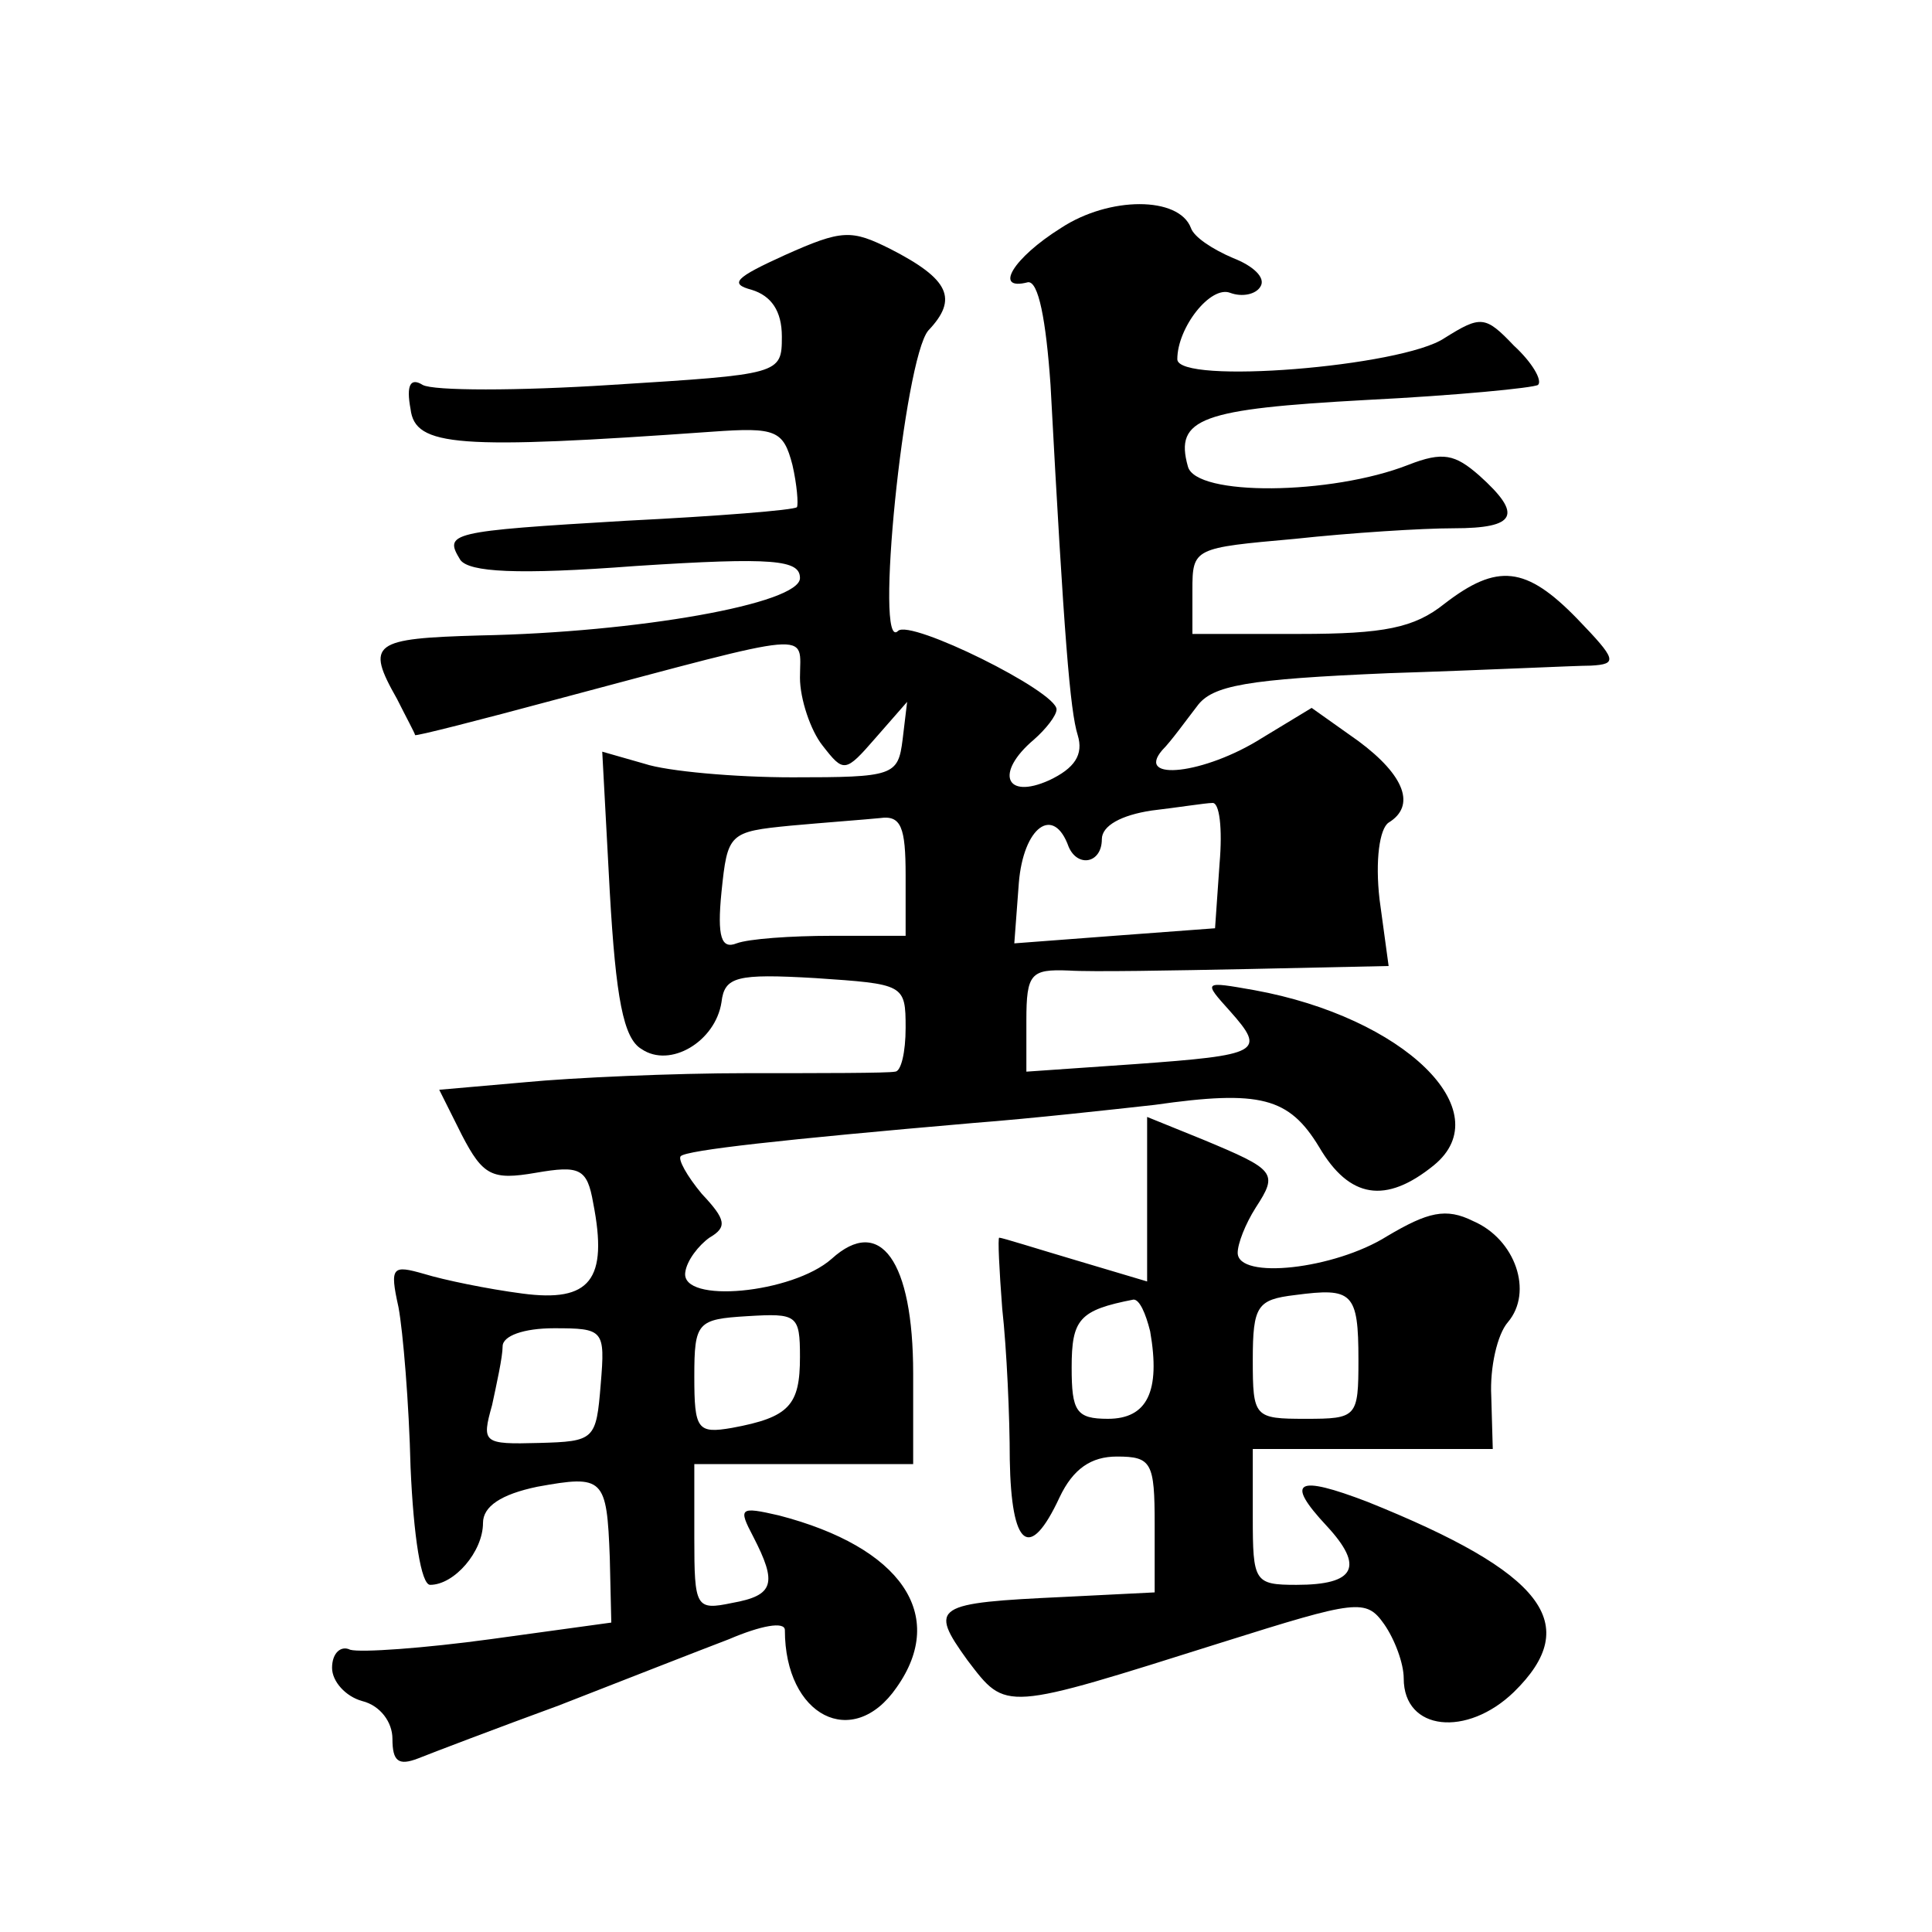
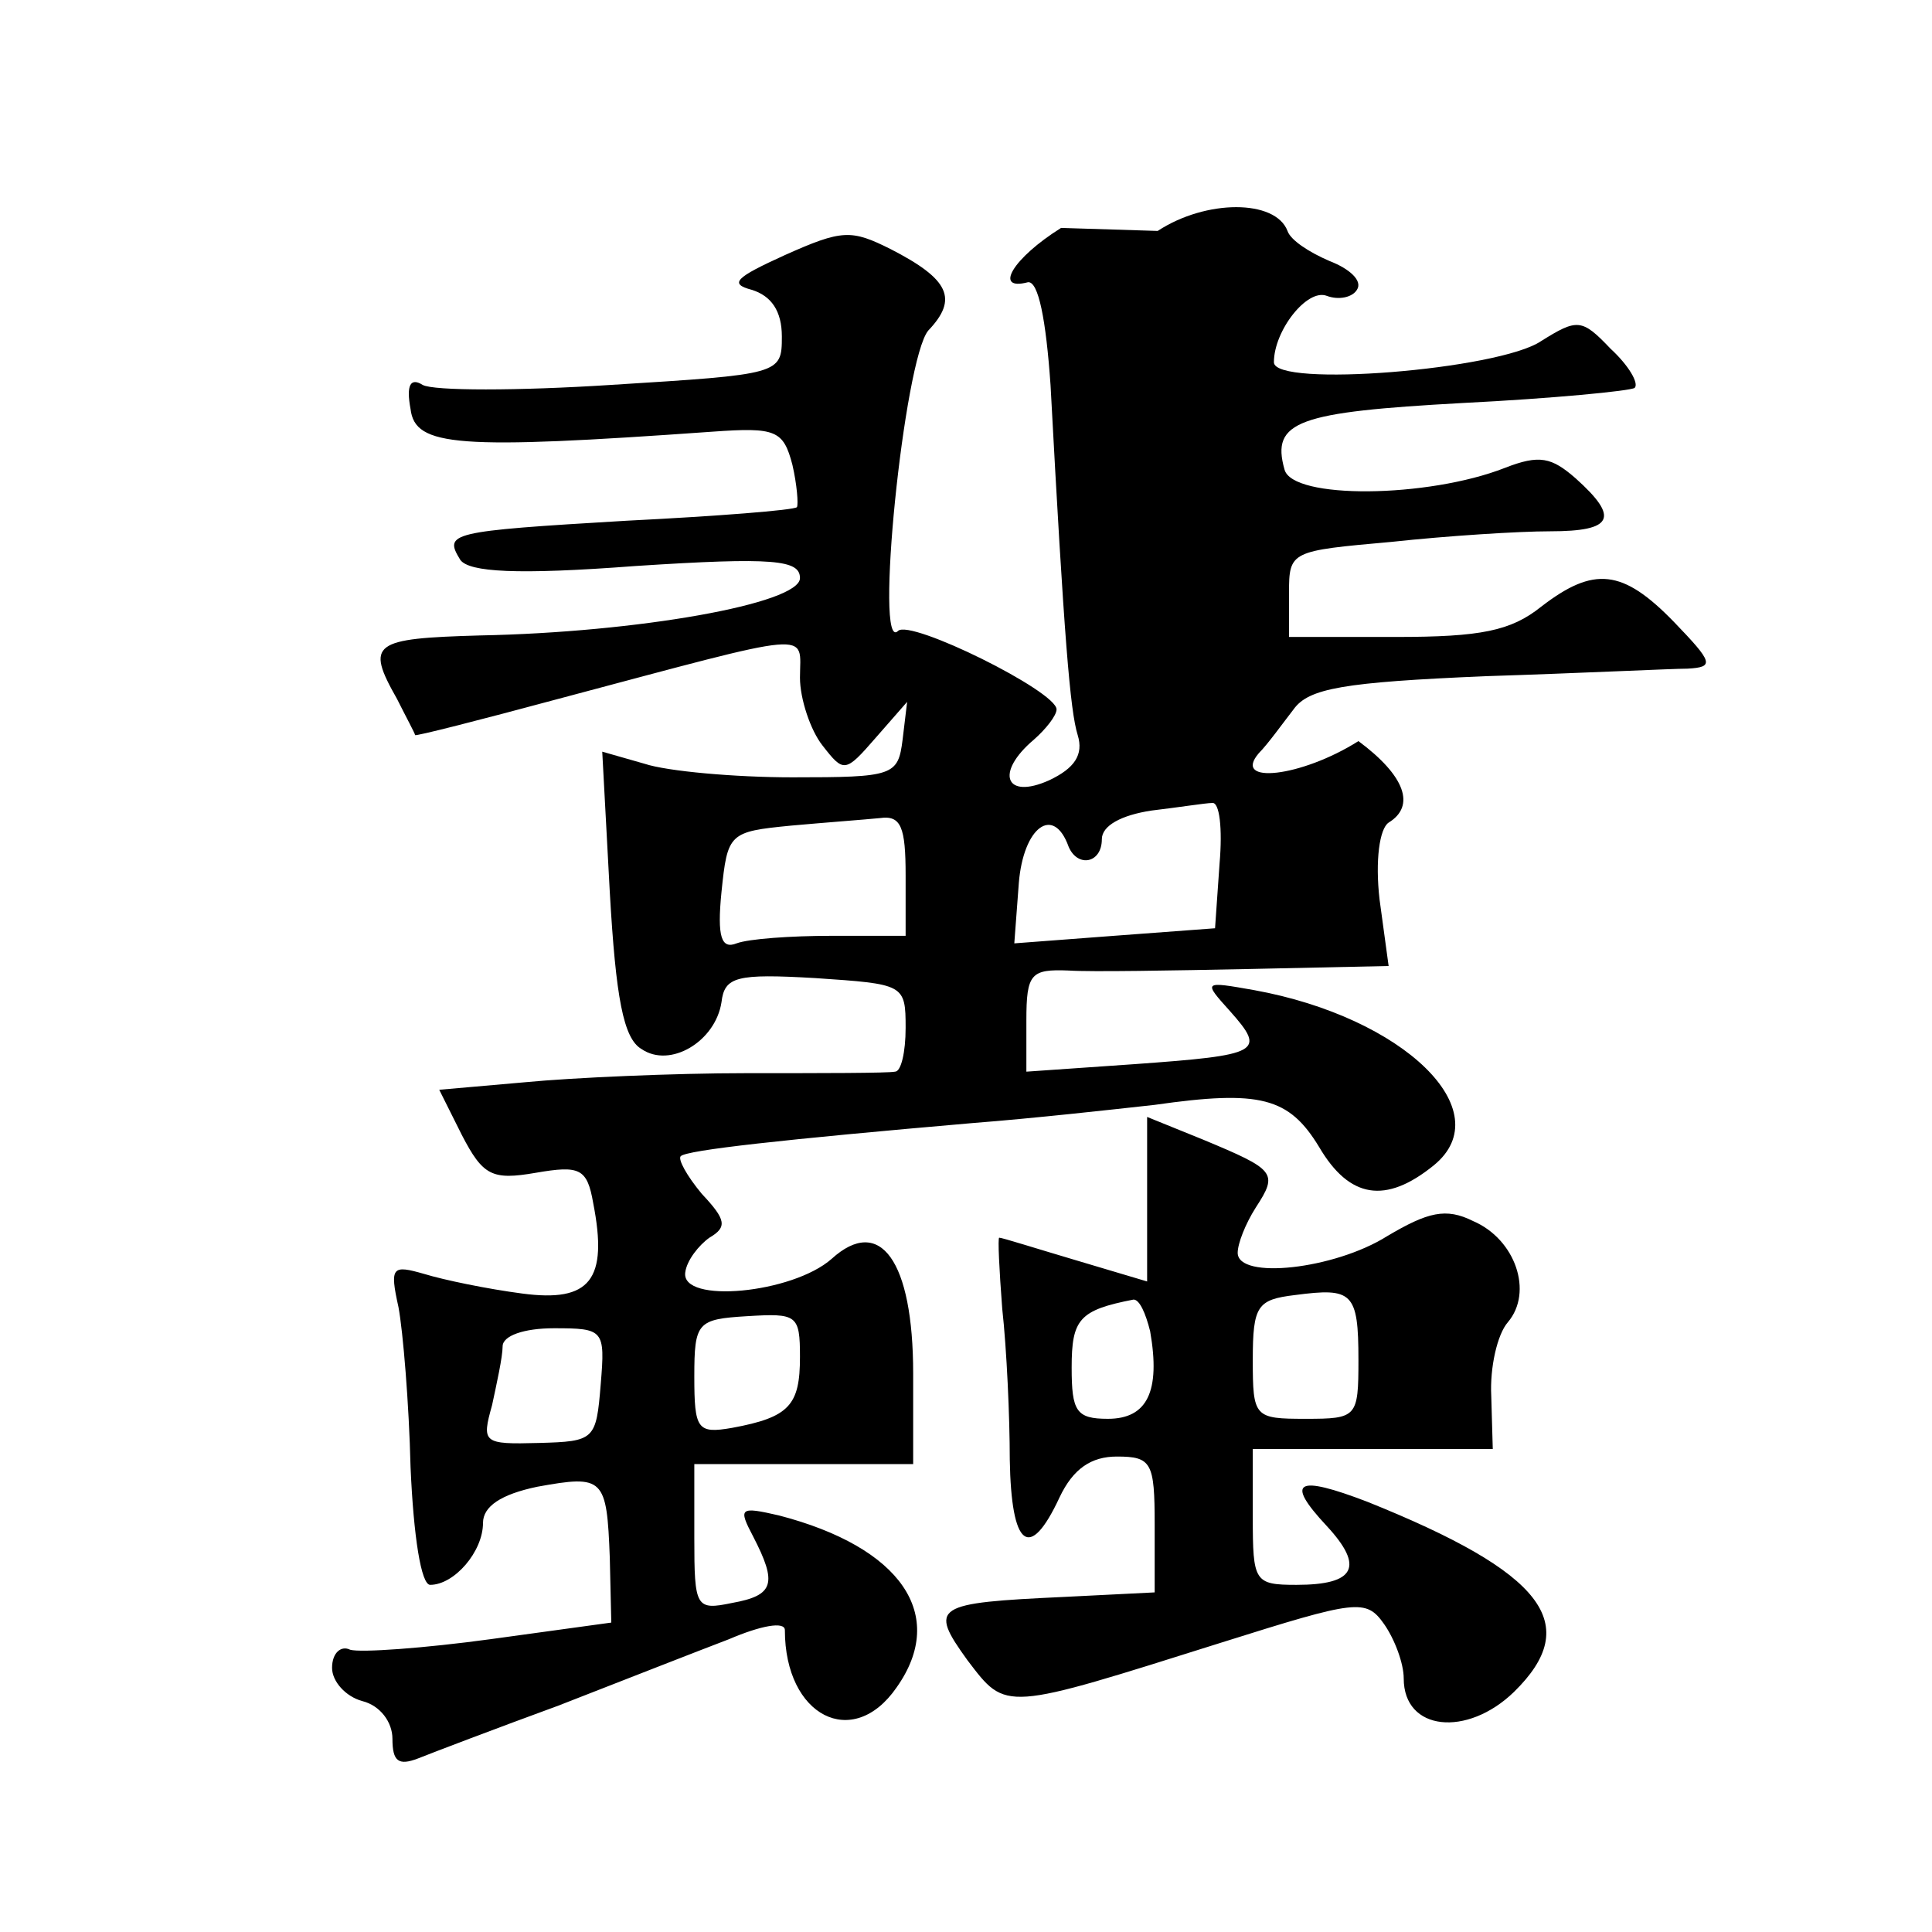
<svg xmlns="http://www.w3.org/2000/svg" version="1.0" width="128pt" height="128pt" viewBox="0 0 128 128" preserveAspectRatio="xMidYMid meet">
  <g transform="translate(0,128) scale(0.1,-0.1)" fill="#0" stroke="none">
-     <path d="M703 1129 c-32 -20 -45 -42 -22 -36 7 1 12 -25 15 -68 9 -168 13 -216 18 -232 4 -13 -2 -22 -19 -30 -29 -13 -36 5 -10 27 8 7 15 16 15 20 0 12 -97 60 -105 52 -16 -16 4 180 20 199 20 21 14 34 -25 54 -26 13 -32 13 -70 -4 -33 -15 -37 -19 -22 -23 13 -4 20 -14 20 -31 0 -25 -1 -25 -113 -32 -62 -4 -118 -4 -125 0 -8 5 -11 0 -8 -16 3 -25 31 -27 200 -15 42 3 47 1 53 -22 3 -13 4 -26 3 -28 -2 -2 -53 -6 -113 -9 -118 -7 -121 -8 -110 -26 6 -8 37 -10 116 -4 92 6 109 4 109 -8 0 -17 -108 -36 -212 -38 -71 -2 -76 -5 -55 -42 6 -12 12 -23 12 -24 0 -1 43 10 95 24 173 46 160 45 160 14 0 -14 7 -35 15 -45 14 -18 15 -18 35 5 l21 24 -3 -25 c-3 -24 -6 -25 -73 -25 -38 0 -83 4 -98 9 l-28 8 5 -93 c4 -70 9 -97 21 -104 19 -13 49 5 53 31 2 17 10 19 62 16 59 -4 60 -4 60 -33 0 -16 -3 -29 -7 -29 -5 -1 -48 -1 -98 -1 -49 0 -116 -3 -147 -6 l-57 -5 15 -30 c14 -27 20 -30 49 -25 29 5 34 3 38 -20 10 -51 -2 -66 -47 -60 -23 3 -52 9 -65 13 -21 6 -23 5 -17 -22 3 -16 7 -64 8 -106 2 -46 7 -78 13 -78 16 0 35 22 35 41 0 11 12 19 36 24 44 8 46 6 48 -47 l1 -43 -80 -11 c-44 -6 -86 -9 -93 -7 -6 3 -12 -2 -12 -12 0 -9 9 -19 20 -22 12 -3 20 -14 20 -25 0 -15 4 -18 17 -13 10 4 52 20 93 35 41 16 92 36 113 44 21 9 37 12 37 6 0 -57 45 -80 74 -38 34 48 3 93 -78 114 -26 6 -27 5 -17 -14 16 -31 14 -39 -14 -44 -24 -5 -25 -3 -25 43 l0 49 73 0 72 0 0 60 c0 75 -22 105 -54 76 -26 -23 -100 -30 -97 -9 1 8 9 18 16 23 12 7 11 12 -5 29 -10 12 -16 23 -14 25 4 4 67 11 194 22 39 3 93 9 120 12 70 10 89 5 109 -28 20 -34 44 -38 76 -12 44 36 -20 98 -119 116 -34 6 -34 6 -16 -14 24 -27 20 -29 -63 -35 l-72 -5 0 34 c0 31 3 34 28 33 15 -1 69 0 119 1 l93 2 -6 44 c-3 26 0 47 6 51 18 11 11 31 -20 54 l-31 22 -33 -20 c-38 -24 -84 -29 -66 -8 6 6 16 20 23 29 10 14 33 18 127 22 63 2 124 5 134 5 18 1 17 4 -9 31 -34 35 -53 37 -88 10 -20 -16 -40 -20 -96 -20 l-71 0 0 29 c0 28 1 28 68 34 37 4 84 7 105 7 42 0 46 9 17 35 -16 14 -24 16 -47 7 -51 -20 -141 -21 -146 -1 -9 32 9 38 118 44 60 3 111 8 114 10 3 3 -4 15 -16 26 -19 20 -22 20 -46 5 -28 -19 -177 -31 -177 -14 0 21 22 49 35 44 8 -3 17 -1 20 4 4 6 -5 14 -18 19 -14 6 -26 14 -28 20 -8 21 -54 21 -86 0z m105 -421 l-3 -43 -67 -5 -66 -5 3 40 c3 37 23 52 33 24 6 -14 22 -11 22 5 0 9 13 16 33 19 17 2 36 5 40 5 5 1 7 -17 5 -40z m-208 -8 l0 -40 -49 0 c-27 0 -55 -2 -63 -5 -10 -4 -13 4 -10 34 4 39 5 40 46 44 22 2 49 4 59 5 14 2 17 -6 17 -38z m-70 -319 c0 -32 -7 -40 -45 -47 -23 -4 -25 -1 -25 34 0 36 2 38 35 40 33 2 35 1 35 -27z m-132 -18 c-3 -37 -4 -38 -41 -39 -37 -1 -38 0 -31 25 3 14 7 32 7 39 0 7 14 12 34 12 33 0 34 -1 31 -37z M760 486 l0 -55 -47 14 c-27 8 -49 15 -51 15 -1 0 0 -21 2 -47 3 -27 5 -72 5 -100 1 -58 13 -68 33 -25 9 19 21 27 38 27 23 0 25 -4 25 -45 l0 -45 -60 -3 c-86 -4 -90 -6 -64 -42 26 -34 23 -34 169 12 89 28 95 29 107 12 7 -10 13 -26 13 -36 0 -35 42 -39 73 -9 46 45 20 79 -97 126 -47 18 -55 14 -27 -16 25 -27 19 -39 -20 -39 -28 0 -29 2 -29 45 l0 45 80 0 79 0 -1 35 c-1 19 4 41 11 49 17 20 5 55 -23 67 -18 9 -30 6 -57 -10 -35 -22 -99 -29 -99 -11 0 6 5 19 12 30 15 23 13 25 -35 45 l-37 15 0 -54z m140 -107 c0 -38 -1 -39 -35 -39 -34 0 -35 1 -35 39 0 36 3 40 28 43 38 5 42 2 42 -43z m-138 19 c7 -40 -2 -58 -28 -58 -21 0 -24 5 -24 34 0 32 5 38 41 45 4 0 8 -9 11 -21z" />
+     <path d="M703 1129 c-32 -20 -45 -42 -22 -36 7 1 12 -25 15 -68 9 -168 13 -216 18 -232 4 -13 -2 -22 -19 -30 -29 -13 -36 5 -10 27 8 7 15 16 15 20 0 12 -97 60 -105 52 -16 -16 4 180 20 199 20 21 14 34 -25 54 -26 13 -32 13 -70 -4 -33 -15 -37 -19 -22 -23 13 -4 20 -14 20 -31 0 -25 -1 -25 -113 -32 -62 -4 -118 -4 -125 0 -8 5 -11 0 -8 -16 3 -25 31 -27 200 -15 42 3 47 1 53 -22 3 -13 4 -26 3 -28 -2 -2 -53 -6 -113 -9 -118 -7 -121 -8 -110 -26 6 -8 37 -10 116 -4 92 6 109 4 109 -8 0 -17 -108 -36 -212 -38 -71 -2 -76 -5 -55 -42 6 -12 12 -23 12 -24 0 -1 43 10 95 24 173 46 160 45 160 14 0 -14 7 -35 15 -45 14 -18 15 -18 35 5 l21 24 -3 -25 c-3 -24 -6 -25 -73 -25 -38 0 -83 4 -98 9 l-28 8 5 -93 c4 -70 9 -97 21 -104 19 -13 49 5 53 31 2 17 10 19 62 16 59 -4 60 -4 60 -33 0 -16 -3 -29 -7 -29 -5 -1 -48 -1 -98 -1 -49 0 -116 -3 -147 -6 l-57 -5 15 -30 c14 -27 20 -30 49 -25 29 5 34 3 38 -20 10 -51 -2 -66 -47 -60 -23 3 -52 9 -65 13 -21 6 -23 5 -17 -22 3 -16 7 -64 8 -106 2 -46 7 -78 13 -78 16 0 35 22 35 41 0 11 12 19 36 24 44 8 46 6 48 -47 l1 -43 -80 -11 c-44 -6 -86 -9 -93 -7 -6 3 -12 -2 -12 -12 0 -9 9 -19 20 -22 12 -3 20 -14 20 -25 0 -15 4 -18 17 -13 10 4 52 20 93 35 41 16 92 36 113 44 21 9 37 12 37 6 0 -57 45 -80 74 -38 34 48 3 93 -78 114 -26 6 -27 5 -17 -14 16 -31 14 -39 -14 -44 -24 -5 -25 -3 -25 43 l0 49 73 0 72 0 0 60 c0 75 -22 105 -54 76 -26 -23 -100 -30 -97 -9 1 8 9 18 16 23 12 7 11 12 -5 29 -10 12 -16 23 -14 25 4 4 67 11 194 22 39 3 93 9 120 12 70 10 89 5 109 -28 20 -34 44 -38 76 -12 44 36 -20 98 -119 116 -34 6 -34 6 -16 -14 24 -27 20 -29 -63 -35 l-72 -5 0 34 c0 31 3 34 28 33 15 -1 69 0 119 1 l93 2 -6 44 c-3 26 0 47 6 51 18 11 11 31 -20 54 c-38 -24 -84 -29 -66 -8 6 6 16 20 23 29 10 14 33 18 127 22 63 2 124 5 134 5 18 1 17 4 -9 31 -34 35 -53 37 -88 10 -20 -16 -40 -20 -96 -20 l-71 0 0 29 c0 28 1 28 68 34 37 4 84 7 105 7 42 0 46 9 17 35 -16 14 -24 16 -47 7 -51 -20 -141 -21 -146 -1 -9 32 9 38 118 44 60 3 111 8 114 10 3 3 -4 15 -16 26 -19 20 -22 20 -46 5 -28 -19 -177 -31 -177 -14 0 21 22 49 35 44 8 -3 17 -1 20 4 4 6 -5 14 -18 19 -14 6 -26 14 -28 20 -8 21 -54 21 -86 0z m105 -421 l-3 -43 -67 -5 -66 -5 3 40 c3 37 23 52 33 24 6 -14 22 -11 22 5 0 9 13 16 33 19 17 2 36 5 40 5 5 1 7 -17 5 -40z m-208 -8 l0 -40 -49 0 c-27 0 -55 -2 -63 -5 -10 -4 -13 4 -10 34 4 39 5 40 46 44 22 2 49 4 59 5 14 2 17 -6 17 -38z m-70 -319 c0 -32 -7 -40 -45 -47 -23 -4 -25 -1 -25 34 0 36 2 38 35 40 33 2 35 1 35 -27z m-132 -18 c-3 -37 -4 -38 -41 -39 -37 -1 -38 0 -31 25 3 14 7 32 7 39 0 7 14 12 34 12 33 0 34 -1 31 -37z M760 486 l0 -55 -47 14 c-27 8 -49 15 -51 15 -1 0 0 -21 2 -47 3 -27 5 -72 5 -100 1 -58 13 -68 33 -25 9 19 21 27 38 27 23 0 25 -4 25 -45 l0 -45 -60 -3 c-86 -4 -90 -6 -64 -42 26 -34 23 -34 169 12 89 28 95 29 107 12 7 -10 13 -26 13 -36 0 -35 42 -39 73 -9 46 45 20 79 -97 126 -47 18 -55 14 -27 -16 25 -27 19 -39 -20 -39 -28 0 -29 2 -29 45 l0 45 80 0 79 0 -1 35 c-1 19 4 41 11 49 17 20 5 55 -23 67 -18 9 -30 6 -57 -10 -35 -22 -99 -29 -99 -11 0 6 5 19 12 30 15 23 13 25 -35 45 l-37 15 0 -54z m140 -107 c0 -38 -1 -39 -35 -39 -34 0 -35 1 -35 39 0 36 3 40 28 43 38 5 42 2 42 -43z m-138 19 c7 -40 -2 -58 -28 -58 -21 0 -24 5 -24 34 0 32 5 38 41 45 4 0 8 -9 11 -21z" />
  </g>
</svg>